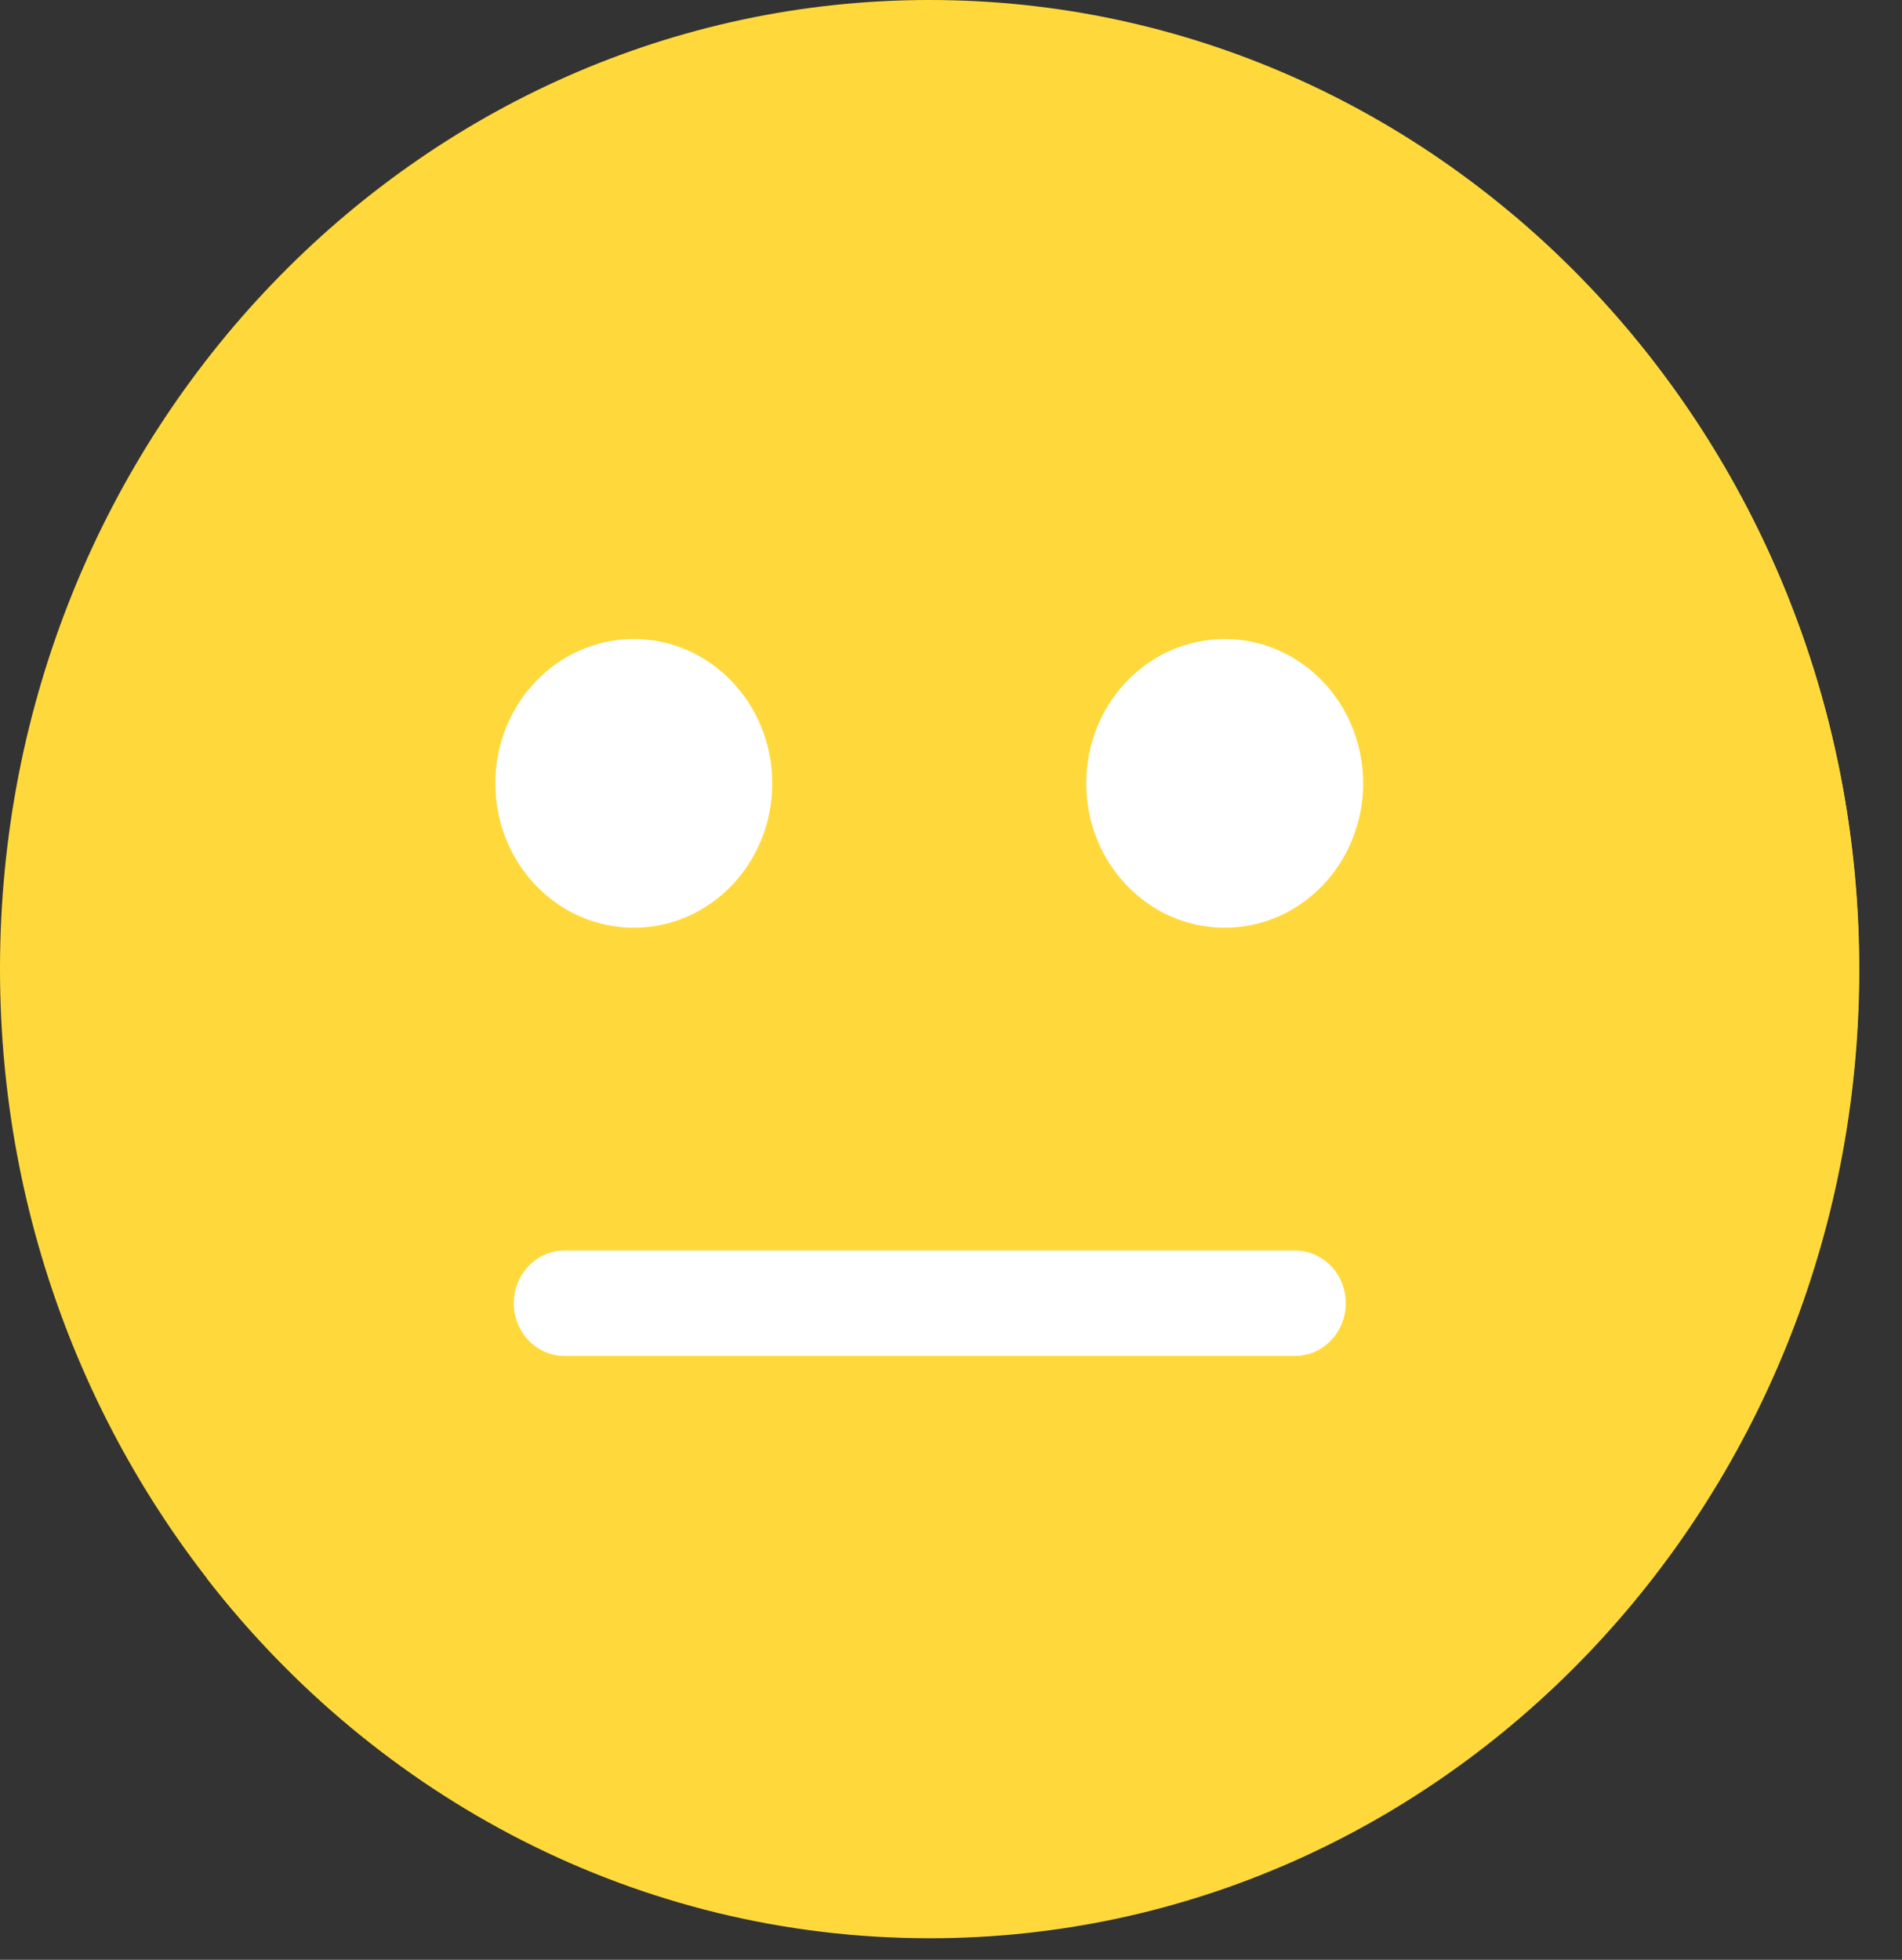
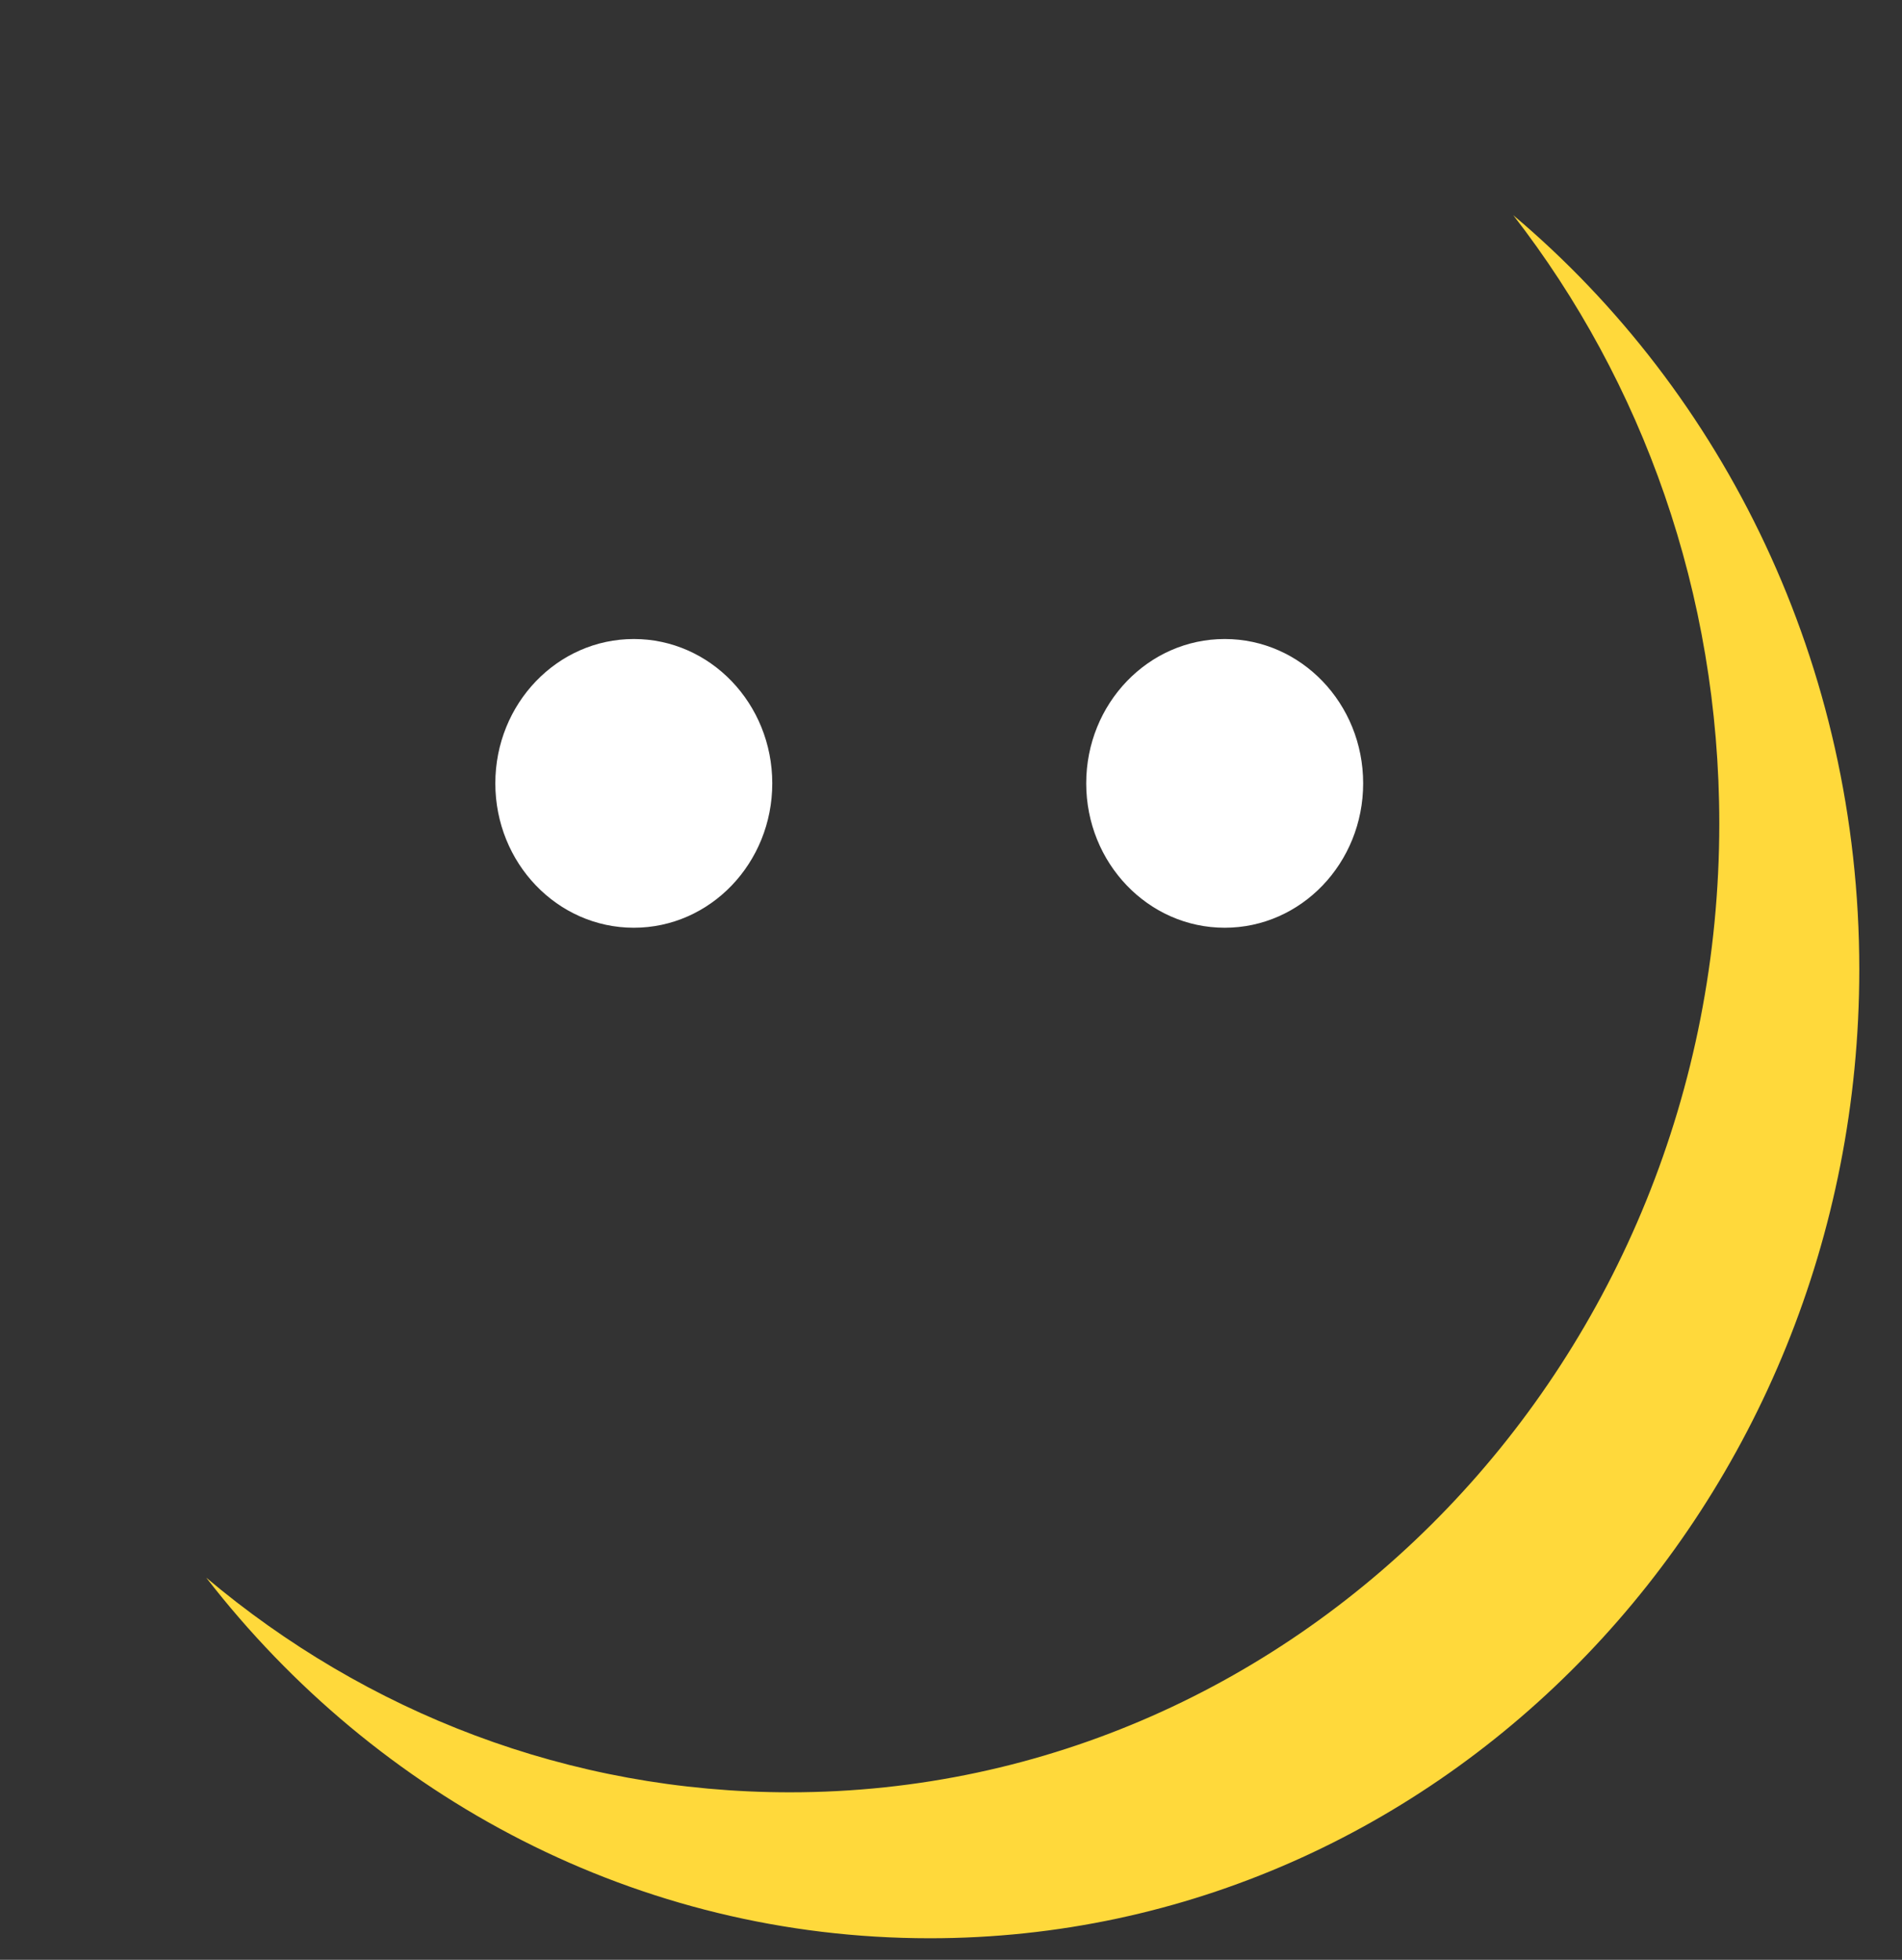
<svg xmlns="http://www.w3.org/2000/svg" width="33" height="34" viewBox="0 0 33 34" fill="none">
  <rect x="0" y="0" width="33" height="34" fill="#333333" stroke="none" />
-   <path d="M16.127 33.616C25.033 33.616 32.254 26.091 32.254 16.808C32.254 7.525 25.033 0 16.127 0C7.22 0 0 7.525 0 16.808C0 26.091 7.22 33.616 16.127 33.616Z" fill="#FFD93B" />
  <path d="M32.259 16.818C32.259 26.105 25.037 33.626 16.132 33.626C11.062 33.626 6.536 31.189 3.578 27.37C6.345 29.703 9.868 31.094 13.703 31.094C22.608 31.094 29.83 23.573 29.83 14.287C29.83 10.289 28.494 6.618 26.256 3.734C29.915 6.818 32.259 11.534 32.259 16.818Z" fill="#FFD93B" />
-   <path d="M23.349 22.609C23.349 23.114 22.956 23.523 22.472 23.523H9.791C9.311 23.523 8.914 23.114 8.914 22.609C8.914 22.104 9.311 21.695 9.791 21.695H22.472C22.957 21.696 23.349 22.104 23.349 22.609Z" fill="white" />
-   <path d="M10.997 16.095C12.324 16.095 13.399 14.973 13.399 13.59C13.399 12.207 12.324 11.086 10.997 11.086C9.67 11.086 8.594 12.207 8.594 13.59C8.594 14.973 9.67 16.095 10.997 16.095Z" fill="white" />
+   <path d="M10.997 16.095C12.324 16.095 13.399 14.973 13.399 13.59C13.399 12.207 12.324 11.086 10.997 11.086C9.67 11.086 8.594 12.207 8.594 13.59C8.594 14.973 9.67 16.095 10.997 16.095" fill="white" />
  <path d="M21.249 16.095C22.576 16.095 23.651 14.973 23.651 13.59C23.651 12.207 22.576 11.086 21.249 11.086C19.922 11.086 18.846 12.207 18.846 13.59C18.846 14.973 19.922 16.095 21.249 16.095Z" fill="white" />
</svg>